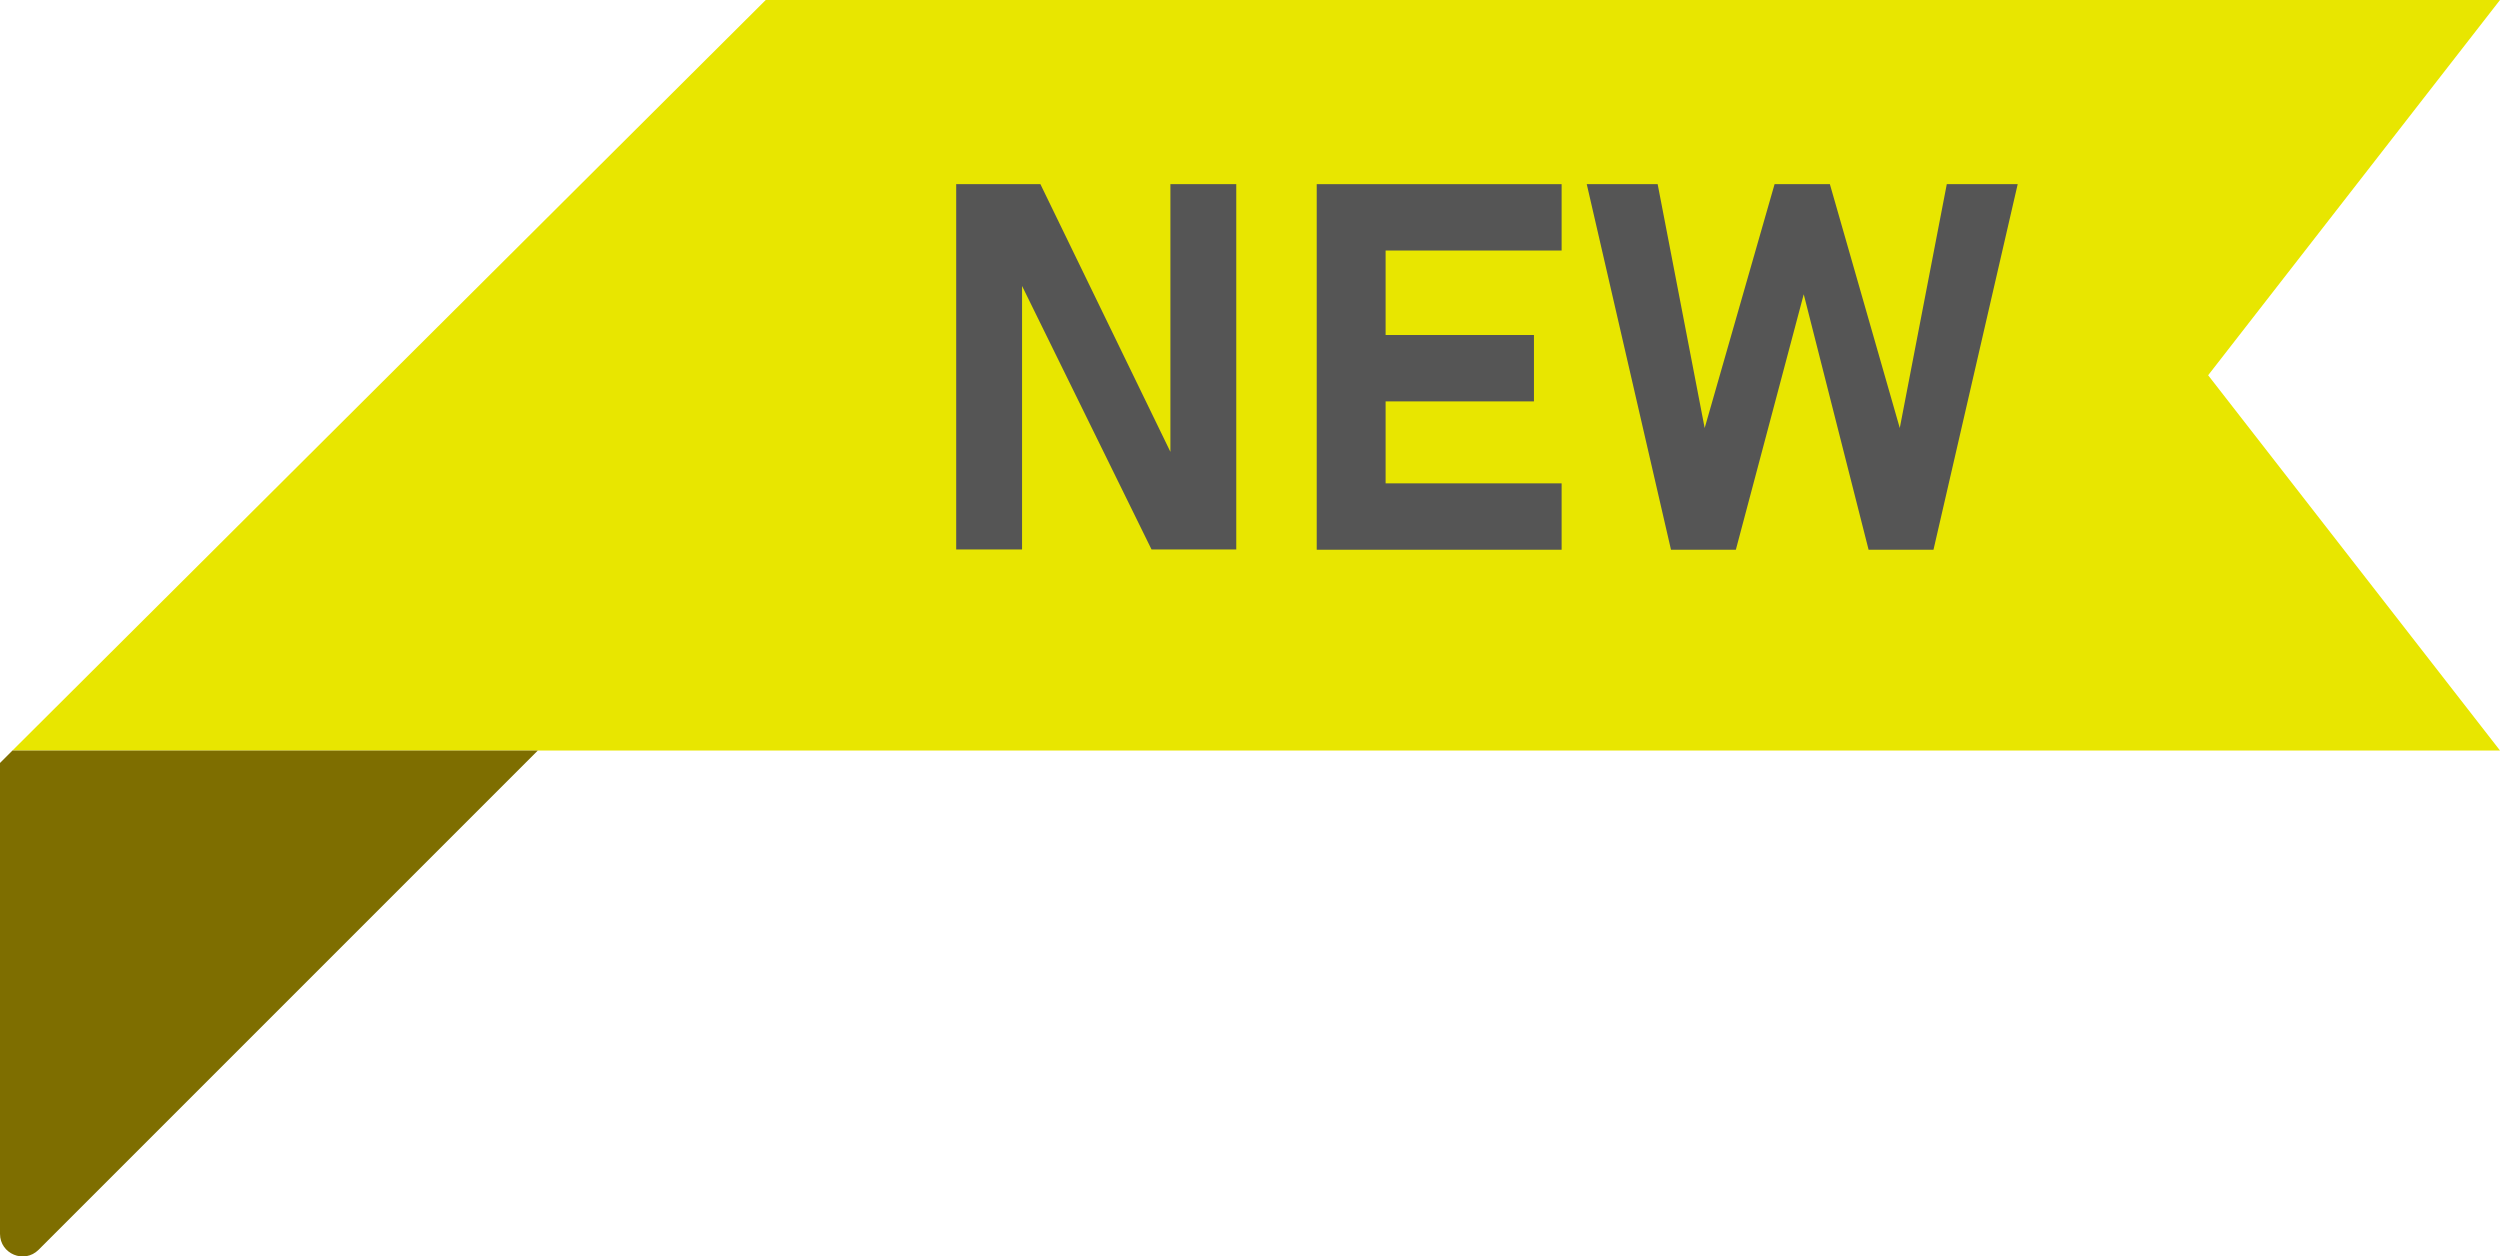
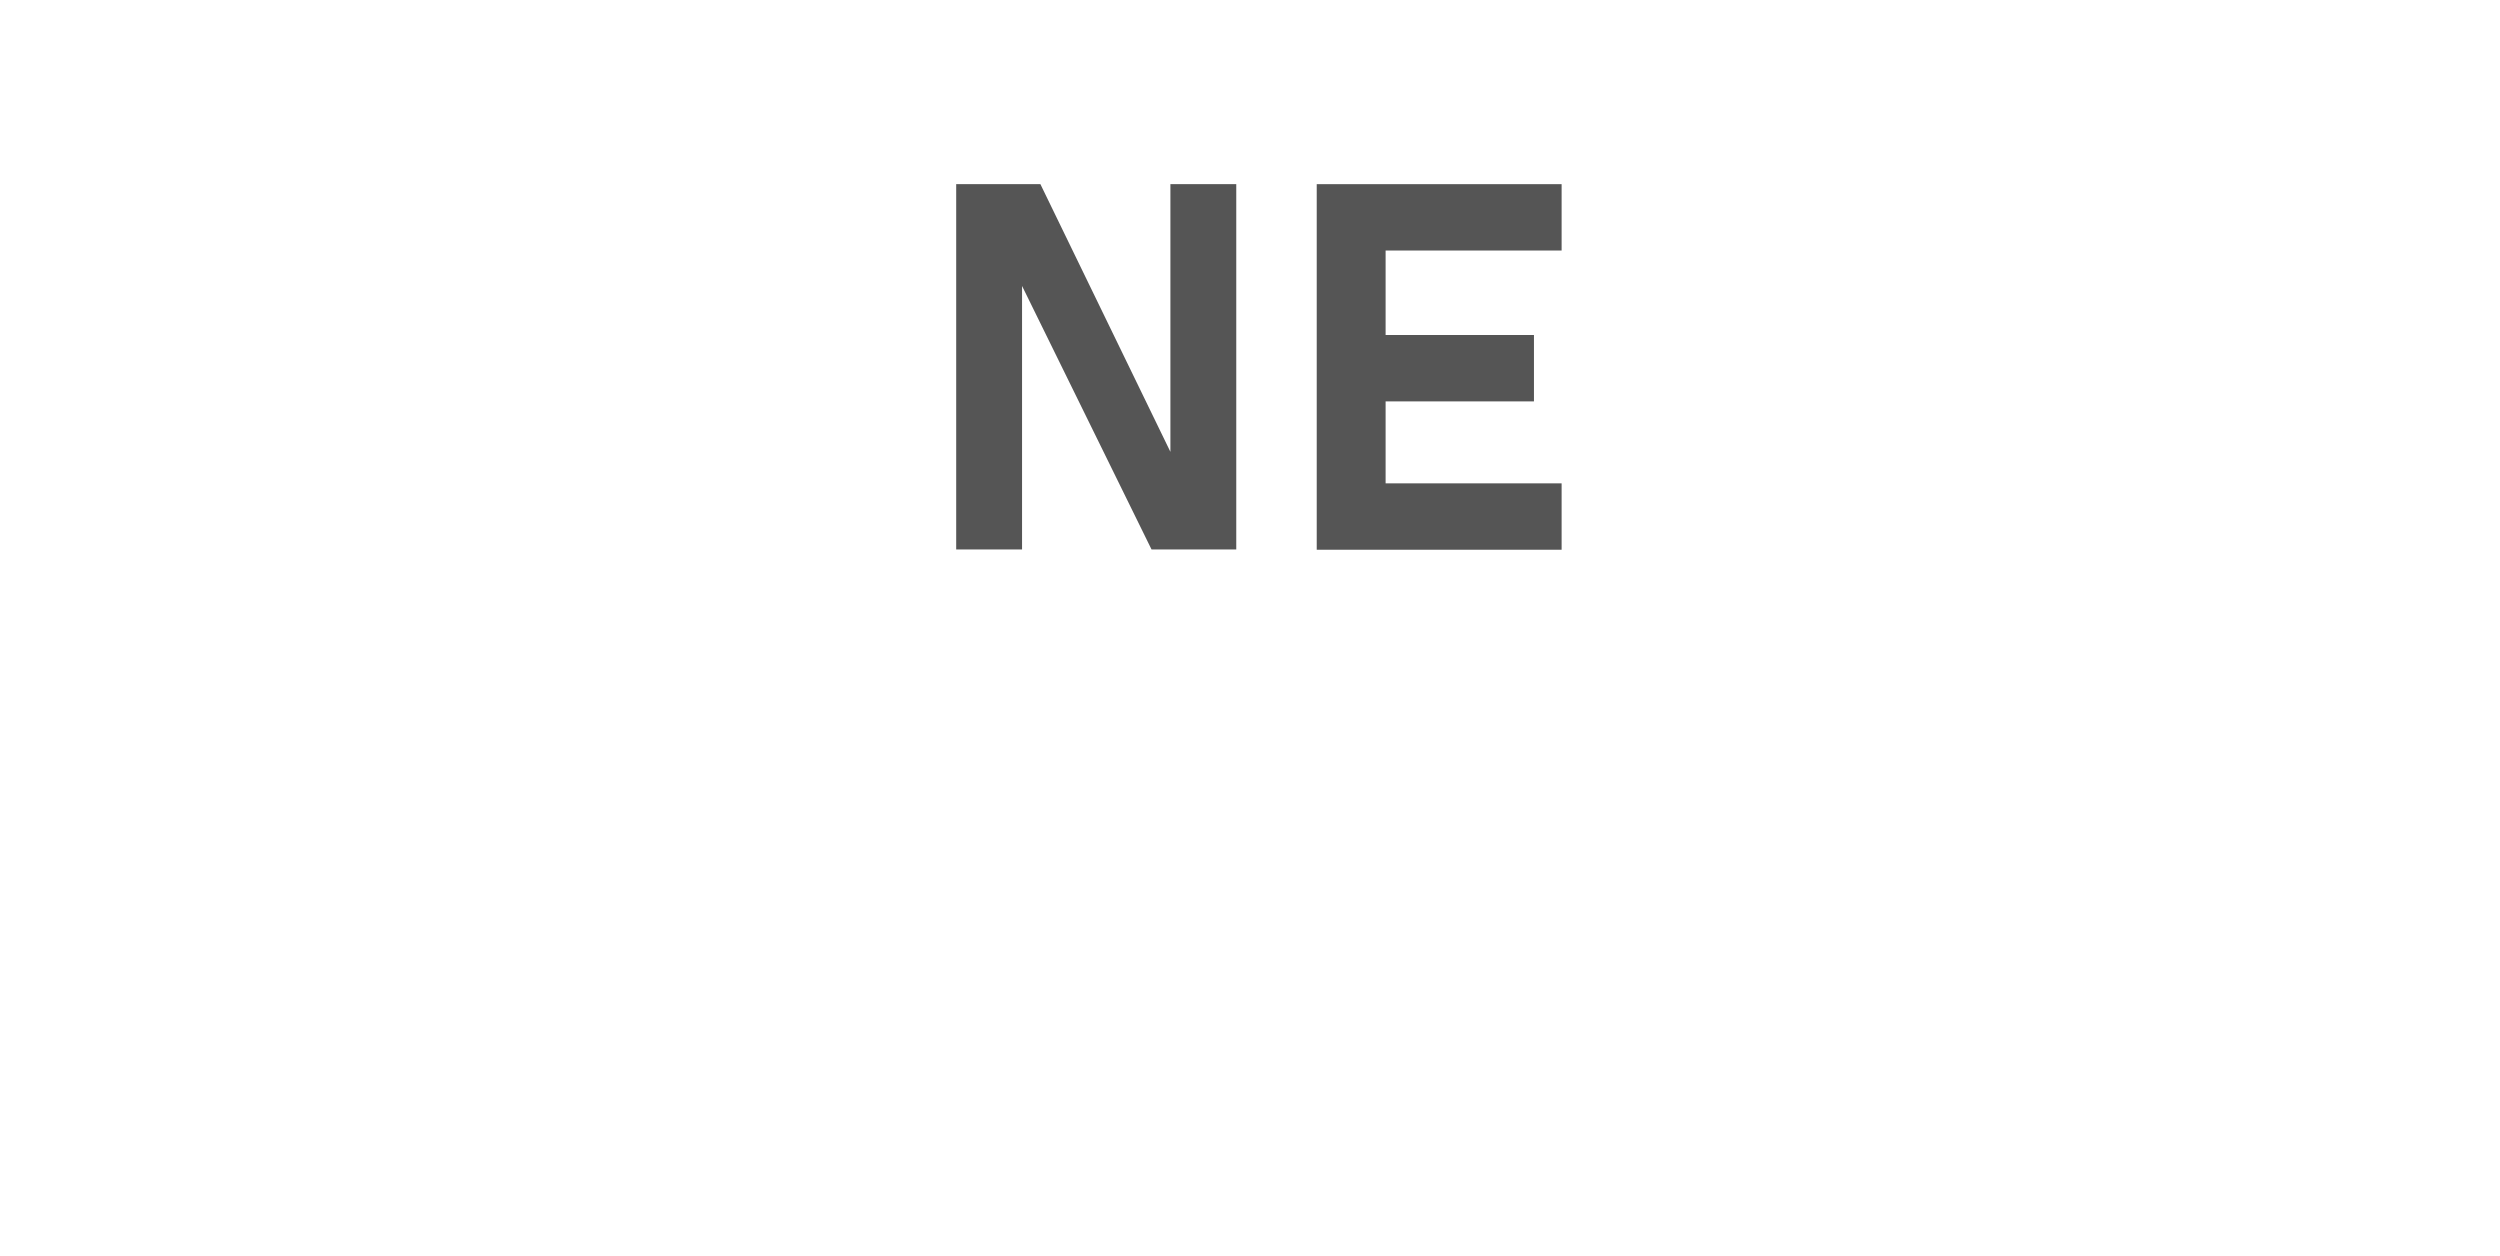
<svg xmlns="http://www.w3.org/2000/svg" fill="#000000" height="216.1" preserveAspectRatio="xMidYMid meet" version="1" viewBox="0.0 0.0 430.0 216.1" width="430" zoomAndPan="magnify">
  <defs>
    <clipPath id="a">
-       <path d="M 0 129 L 93 129 L 93 216.109 L 0 216.109 Z M 0 129" />
+       <path d="M 0 129 L 93 216.109 L 0 216.109 Z M 0 129" />
    </clipPath>
  </defs>
  <g>
    <g id="change1_1">
-       <path d="M 430 129.086 L 2.145 129.086 L 131.707 0 L 430 0 L 379.801 64.543 L 430 129.086" fill="#e8e600" />
-     </g>
+       </g>
    <g clip-path="url(#a)" id="change2_1">
-       <path d="M 92.512 129.086 L 2.145 129.086 L 0 131.23 L 0 212.219 C 0 215.68 4.188 217.41 6.633 214.965 L 92.512 129.086" fill="#7e6e00" />
-     </g>
+       </g>
    <g id="change3_1">
      <path d="M 201.309 77.715 L 178.949 31.676 L 164.465 31.676 L 164.465 94.512 L 175.793 94.512 L 175.793 49.184 L 198.066 94.512 L 212.637 94.512 L 212.637 31.676 L 201.309 31.676 L 201.309 77.715" fill="#555555" />
    </g>
    <g id="change3_2">
      <path d="M 230.758 31.676 L 226.477 31.676 L 226.477 94.555 L 268.598 94.555 L 268.598 83.137 L 238.324 83.137 L 238.324 69.039 L 263.84 69.039 L 263.84 57.621 L 238.324 57.621 L 238.324 43.09 L 268.598 43.09 L 268.598 31.676 L 230.758 31.676" fill="#555555" />
    </g>
    <g id="change3_3">
-       <path d="M 334.848 31.676 L 326.762 73.621 L 314.738 31.676 L 305.227 31.676 L 293.203 73.621 L 285.117 31.676 L 272.922 31.676 L 287.41 94.555 L 298.566 94.555 L 310.242 50.617 L 321.398 94.555 L 332.559 94.555 L 347.043 31.676 L 334.848 31.676" fill="#555555" />
-     </g>
+       </g>
  </g>
</svg>